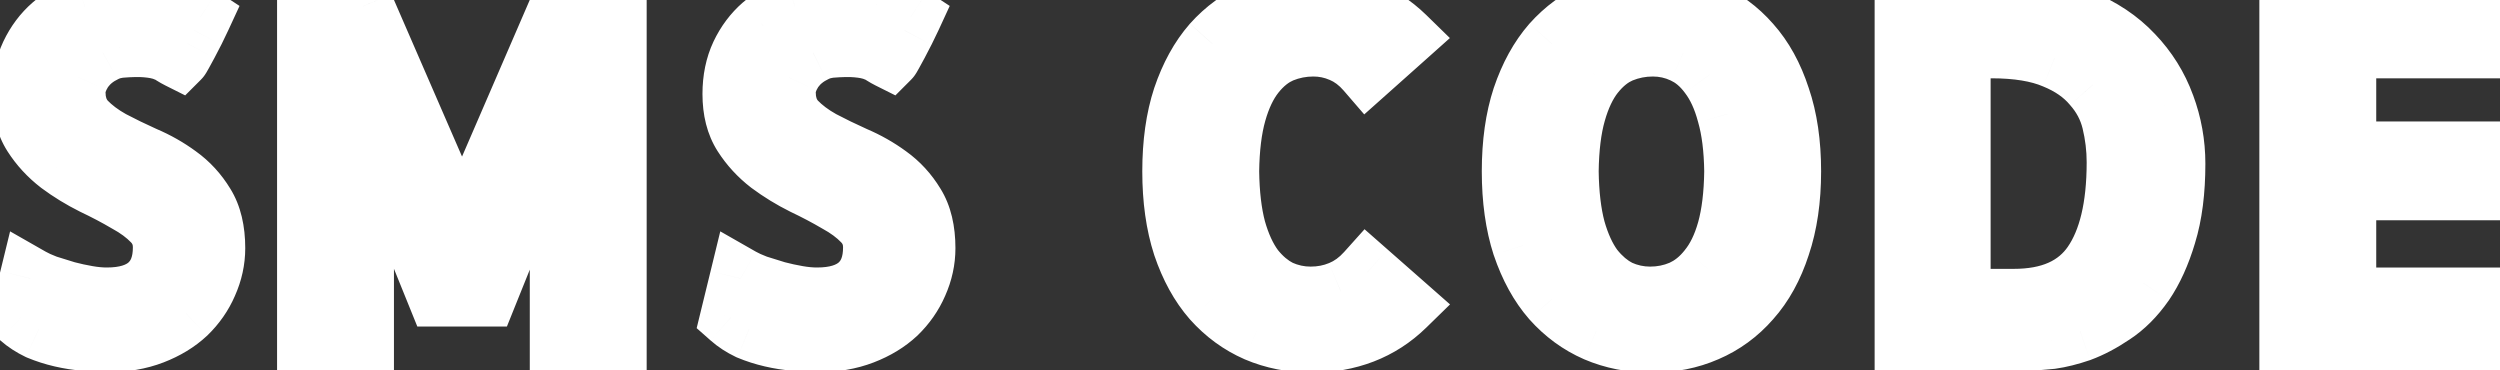
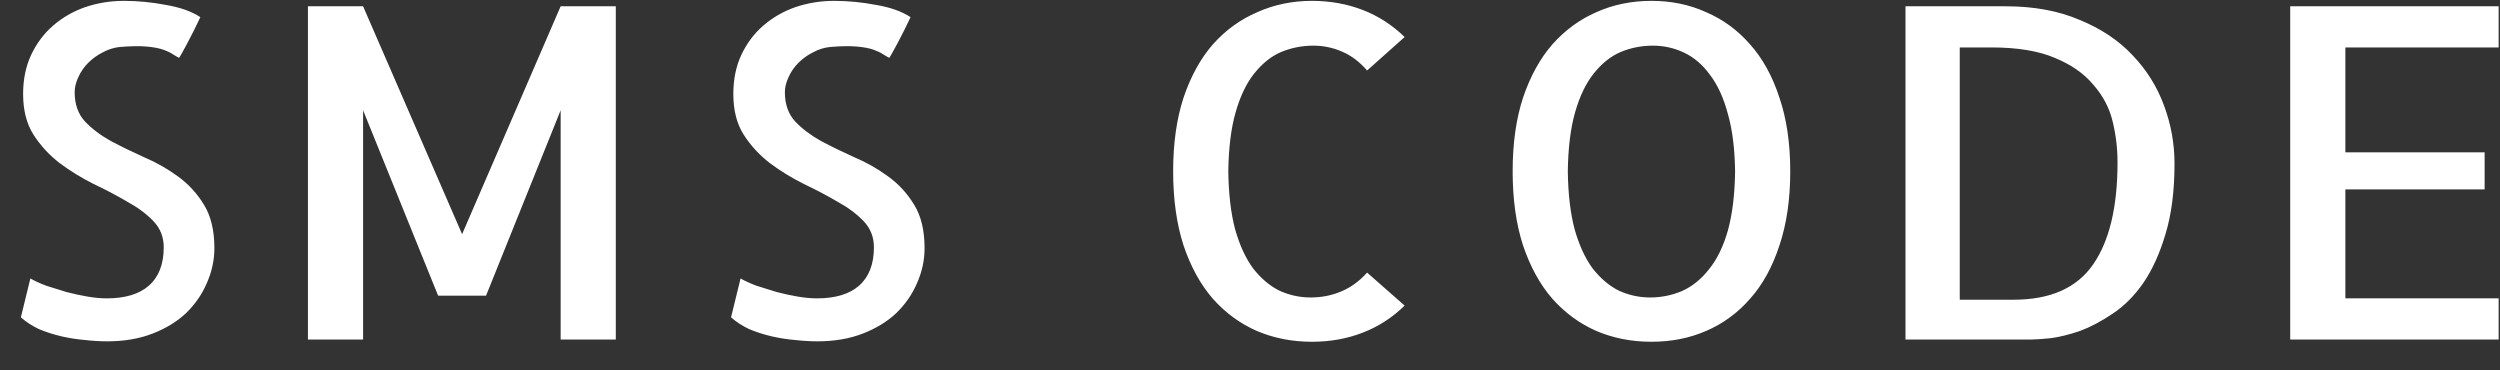
<svg xmlns="http://www.w3.org/2000/svg" width="81" height="12" viewBox="0 0 81 12" fill="none">
  <rect x="0" y="0" width="81" height="12" fill="#333333" stroke="none" />
  <mask id="path-1-outside-1_1172_816" maskUnits="userSpaceOnUse" x="-1" y="-1" width="83" height="14" fill="black">
-     <rect fill="white" x="-1" y="-1" width="83" height="14" />
-     <path d="M6.946 8.041C6.946 8.432 6.862 8.812 6.696 9.184C6.54 9.545 6.316 9.867 6.023 10.15C5.73 10.424 5.368 10.644 4.939 10.81C4.509 10.976 4.021 11.059 3.474 11.059C3.239 11.059 2.995 11.044 2.741 11.015C2.497 10.995 2.248 10.956 1.994 10.898C1.74 10.839 1.496 10.761 1.262 10.663C1.037 10.556 0.842 10.429 0.676 10.282L0.984 9.022C1.12 9.101 1.291 9.179 1.496 9.257C1.711 9.325 1.931 9.394 2.155 9.462C2.38 9.521 2.605 9.569 2.829 9.608C3.054 9.647 3.264 9.667 3.459 9.667C4.055 9.667 4.509 9.53 4.821 9.257C5.144 8.974 5.305 8.559 5.305 8.012C5.305 7.68 5.193 7.396 4.968 7.162C4.743 6.928 4.46 6.718 4.118 6.532C3.786 6.337 3.425 6.146 3.034 5.961C2.644 5.766 2.278 5.541 1.936 5.287C1.594 5.023 1.311 4.716 1.086 4.364C0.862 4.013 0.749 3.573 0.749 3.046C0.749 2.567 0.837 2.143 1.013 1.771C1.189 1.4 1.423 1.088 1.716 0.834C2.019 0.57 2.365 0.37 2.756 0.233C3.156 0.097 3.576 0.028 4.016 0.028C4.465 0.028 4.919 0.072 5.378 0.16C5.837 0.238 6.208 0.37 6.491 0.556C6.433 0.683 6.364 0.824 6.286 0.98C6.208 1.127 6.135 1.269 6.067 1.405C5.998 1.532 5.94 1.64 5.891 1.728C5.842 1.815 5.813 1.864 5.803 1.874C5.744 1.845 5.676 1.806 5.598 1.757C5.529 1.708 5.427 1.659 5.29 1.61C5.154 1.562 4.973 1.527 4.748 1.508C4.524 1.488 4.236 1.493 3.884 1.522C3.689 1.542 3.503 1.601 3.327 1.698C3.152 1.786 2.995 1.898 2.859 2.035C2.722 2.172 2.614 2.328 2.536 2.504C2.458 2.67 2.419 2.831 2.419 2.987C2.419 3.378 2.531 3.695 2.756 3.939C2.981 4.174 3.259 4.384 3.591 4.569C3.923 4.745 4.284 4.921 4.675 5.097C5.066 5.263 5.427 5.468 5.759 5.712C6.101 5.956 6.384 6.264 6.609 6.635C6.833 6.996 6.946 7.465 6.946 8.041ZM18.165 0.204H19.952V11H18.165V3.573L15.748 9.579H14.195L11.764 3.573V11H9.977V0.204H11.764L14.972 7.587L18.165 0.204ZM29.956 8.041C29.956 8.432 29.873 8.812 29.707 9.184C29.551 9.545 29.326 9.867 29.033 10.15C28.74 10.424 28.379 10.644 27.949 10.81C27.519 10.976 27.031 11.059 26.484 11.059C26.25 11.059 26.006 11.044 25.752 11.015C25.508 10.995 25.259 10.956 25.005 10.898C24.751 10.839 24.507 10.761 24.272 10.663C24.048 10.556 23.852 10.429 23.686 10.282L23.994 9.022C24.131 9.101 24.302 9.179 24.507 9.257C24.721 9.325 24.941 9.394 25.166 9.462C25.39 9.521 25.615 9.569 25.84 9.608C26.064 9.647 26.274 9.667 26.47 9.667C27.065 9.667 27.519 9.53 27.832 9.257C28.154 8.974 28.315 8.559 28.315 8.012C28.315 7.68 28.203 7.396 27.978 7.162C27.754 6.928 27.471 6.718 27.129 6.532C26.797 6.337 26.435 6.146 26.045 5.961C25.654 5.766 25.288 5.541 24.946 5.287C24.604 5.023 24.321 4.716 24.096 4.364C23.872 4.013 23.76 3.573 23.76 3.046C23.76 2.567 23.848 2.143 24.023 1.771C24.199 1.4 24.433 1.088 24.726 0.834C25.029 0.57 25.376 0.37 25.766 0.233C26.167 0.097 26.587 0.028 27.026 0.028C27.475 0.028 27.93 0.072 28.389 0.16C28.848 0.238 29.219 0.37 29.502 0.556C29.443 0.683 29.375 0.824 29.297 0.98C29.219 1.127 29.145 1.269 29.077 1.405C29.009 1.532 28.95 1.64 28.901 1.728C28.852 1.815 28.823 1.864 28.813 1.874C28.755 1.845 28.686 1.806 28.608 1.757C28.54 1.708 28.437 1.659 28.301 1.61C28.164 1.562 27.983 1.527 27.759 1.508C27.534 1.488 27.246 1.493 26.894 1.522C26.699 1.542 26.514 1.601 26.338 1.698C26.162 1.786 26.006 1.898 25.869 2.035C25.732 2.172 25.625 2.328 25.547 2.504C25.469 2.67 25.43 2.831 25.43 2.987C25.43 3.378 25.542 3.695 25.766 3.939C25.991 4.174 26.269 4.384 26.601 4.569C26.933 4.745 27.295 4.921 27.685 5.097C28.076 5.263 28.437 5.468 28.769 5.712C29.111 5.956 29.394 6.264 29.619 6.635C29.844 6.996 29.956 7.465 29.956 8.041ZM45.51 9.901C45.11 10.292 44.656 10.585 44.148 10.78C43.64 10.976 43.093 11.073 42.507 11.073C41.863 11.073 41.267 10.956 40.72 10.722C40.183 10.487 39.709 10.141 39.299 9.682C38.899 9.223 38.581 8.646 38.347 7.953C38.123 7.26 38.01 6.459 38.01 5.551C38.01 4.643 38.123 3.847 38.347 3.163C38.581 2.47 38.899 1.894 39.299 1.435C39.709 0.976 40.188 0.629 40.735 0.395C41.282 0.15 41.873 0.028 42.507 0.028C43.093 0.028 43.64 0.126 44.148 0.321C44.656 0.517 45.11 0.81 45.51 1.2L44.294 2.284C44.05 2.001 43.777 1.796 43.474 1.669C43.181 1.542 42.873 1.479 42.551 1.479C42.19 1.479 41.843 1.547 41.511 1.684C41.189 1.82 40.896 2.055 40.632 2.387C40.378 2.709 40.178 3.129 40.032 3.646C39.885 4.164 39.807 4.799 39.797 5.551C39.807 6.283 39.88 6.908 40.017 7.426C40.163 7.943 40.359 8.368 40.603 8.7C40.857 9.022 41.14 9.262 41.453 9.418C41.775 9.564 42.112 9.638 42.463 9.638C42.815 9.638 43.142 9.574 43.445 9.447C43.757 9.32 44.04 9.115 44.294 8.832L45.51 9.901ZM58.004 5.551C58.004 6.459 57.887 7.26 57.653 7.953C57.428 8.646 57.111 9.223 56.7 9.682C56.3 10.141 55.826 10.487 55.279 10.722C54.742 10.956 54.152 11.073 53.507 11.073C52.862 11.073 52.267 10.956 51.72 10.722C51.183 10.487 50.709 10.141 50.299 9.682C49.899 9.223 49.581 8.646 49.347 7.953C49.122 7.26 49.01 6.459 49.01 5.551C49.01 4.643 49.122 3.847 49.347 3.163C49.581 2.47 49.899 1.894 50.299 1.435C50.709 0.976 51.183 0.629 51.72 0.395C52.267 0.15 52.862 0.028 53.507 0.028C54.152 0.028 54.742 0.15 55.279 0.395C55.826 0.629 56.3 0.976 56.7 1.435C57.111 1.894 57.428 2.47 57.653 3.163C57.887 3.847 58.004 4.643 58.004 5.551ZM53.463 9.638C53.824 9.638 54.166 9.569 54.489 9.433C54.821 9.286 55.114 9.052 55.367 8.729C55.631 8.407 55.836 7.987 55.983 7.47C56.129 6.942 56.207 6.303 56.217 5.551C56.207 4.818 56.129 4.198 55.983 3.69C55.846 3.173 55.651 2.748 55.397 2.416C55.153 2.084 54.869 1.845 54.547 1.698C54.235 1.552 53.903 1.479 53.551 1.479C53.19 1.479 52.843 1.547 52.511 1.684C52.189 1.82 51.896 2.055 51.632 2.387C51.378 2.709 51.178 3.129 51.031 3.646C50.885 4.164 50.807 4.799 50.797 5.551C50.807 6.283 50.88 6.908 51.017 7.426C51.163 7.943 51.359 8.368 51.603 8.7C51.857 9.022 52.14 9.262 52.452 9.418C52.775 9.564 53.111 9.638 53.463 9.638ZM70.454 5.302C70.454 6.19 70.356 6.952 70.161 7.587C69.976 8.212 69.736 8.739 69.443 9.169C69.15 9.589 68.818 9.921 68.447 10.165C68.086 10.409 67.734 10.595 67.393 10.722C67.051 10.839 66.738 10.917 66.455 10.956C66.172 10.985 65.962 11 65.825 11H61.738V0.204H64.99C65.898 0.204 66.694 0.351 67.378 0.644C68.071 0.927 68.643 1.308 69.092 1.786C69.551 2.265 69.893 2.812 70.117 3.427C70.342 4.032 70.454 4.657 70.454 5.302ZM65.239 9.711C66.431 9.711 67.29 9.33 67.817 8.568C68.345 7.807 68.608 6.703 68.608 5.258C68.608 4.809 68.555 4.364 68.447 3.925C68.34 3.485 68.13 3.09 67.817 2.738C67.515 2.377 67.1 2.089 66.572 1.874C66.045 1.649 65.361 1.537 64.522 1.537H63.496V9.711H65.239ZM75.99 1.537V4.936H80.502V6.137H75.99V9.667H80.956V11H74.203V0.204H80.956V1.537H75.99Z" />
-   </mask>
+     </mask>
  <path d="M6.946 8.041C6.946 8.432 6.862 8.812 6.696 9.184C6.54 9.545 6.316 9.867 6.023 10.15C5.73 10.424 5.368 10.644 4.939 10.81C4.509 10.976 4.021 11.059 3.474 11.059C3.239 11.059 2.995 11.044 2.741 11.015C2.497 10.995 2.248 10.956 1.994 10.898C1.74 10.839 1.496 10.761 1.262 10.663C1.037 10.556 0.842 10.429 0.676 10.282L0.984 9.022C1.12 9.101 1.291 9.179 1.496 9.257C1.711 9.325 1.931 9.394 2.155 9.462C2.38 9.521 2.605 9.569 2.829 9.608C3.054 9.647 3.264 9.667 3.459 9.667C4.055 9.667 4.509 9.53 4.821 9.257C5.144 8.974 5.305 8.559 5.305 8.012C5.305 7.68 5.193 7.396 4.968 7.162C4.743 6.928 4.46 6.718 4.118 6.532C3.786 6.337 3.425 6.146 3.034 5.961C2.644 5.766 2.278 5.541 1.936 5.287C1.594 5.023 1.311 4.716 1.086 4.364C0.862 4.013 0.749 3.573 0.749 3.046C0.749 2.567 0.837 2.143 1.013 1.771C1.189 1.4 1.423 1.088 1.716 0.834C2.019 0.57 2.365 0.37 2.756 0.233C3.156 0.097 3.576 0.028 4.016 0.028C4.465 0.028 4.919 0.072 5.378 0.16C5.837 0.238 6.208 0.37 6.491 0.556C6.433 0.683 6.364 0.824 6.286 0.98C6.208 1.127 6.135 1.269 6.067 1.405C5.998 1.532 5.94 1.64 5.891 1.728C5.842 1.815 5.813 1.864 5.803 1.874C5.744 1.845 5.676 1.806 5.598 1.757C5.529 1.708 5.427 1.659 5.29 1.61C5.154 1.562 4.973 1.527 4.748 1.508C4.524 1.488 4.236 1.493 3.884 1.522C3.689 1.542 3.503 1.601 3.327 1.698C3.152 1.786 2.995 1.898 2.859 2.035C2.722 2.172 2.614 2.328 2.536 2.504C2.458 2.67 2.419 2.831 2.419 2.987C2.419 3.378 2.531 3.695 2.756 3.939C2.981 4.174 3.259 4.384 3.591 4.569C3.923 4.745 4.284 4.921 4.675 5.097C5.066 5.263 5.427 5.468 5.759 5.712C6.101 5.956 6.384 6.264 6.609 6.635C6.833 6.996 6.946 7.465 6.946 8.041ZM18.165 0.204H19.952V11H18.165V3.573L15.748 9.579H14.195L11.764 3.573V11H9.977V0.204H11.764L14.972 7.587L18.165 0.204ZM29.956 8.041C29.956 8.432 29.873 8.812 29.707 9.184C29.551 9.545 29.326 9.867 29.033 10.15C28.74 10.424 28.379 10.644 27.949 10.81C27.519 10.976 27.031 11.059 26.484 11.059C26.25 11.059 26.006 11.044 25.752 11.015C25.508 10.995 25.259 10.956 25.005 10.898C24.751 10.839 24.507 10.761 24.272 10.663C24.048 10.556 23.852 10.429 23.686 10.282L23.994 9.022C24.131 9.101 24.302 9.179 24.507 9.257C24.721 9.325 24.941 9.394 25.166 9.462C25.39 9.521 25.615 9.569 25.84 9.608C26.064 9.647 26.274 9.667 26.47 9.667C27.065 9.667 27.519 9.53 27.832 9.257C28.154 8.974 28.315 8.559 28.315 8.012C28.315 7.68 28.203 7.396 27.978 7.162C27.754 6.928 27.471 6.718 27.129 6.532C26.797 6.337 26.435 6.146 26.045 5.961C25.654 5.766 25.288 5.541 24.946 5.287C24.604 5.023 24.321 4.716 24.096 4.364C23.872 4.013 23.76 3.573 23.76 3.046C23.76 2.567 23.848 2.143 24.023 1.771C24.199 1.4 24.433 1.088 24.726 0.834C25.029 0.57 25.376 0.37 25.766 0.233C26.167 0.097 26.587 0.028 27.026 0.028C27.475 0.028 27.93 0.072 28.389 0.16C28.848 0.238 29.219 0.37 29.502 0.556C29.443 0.683 29.375 0.824 29.297 0.98C29.219 1.127 29.145 1.269 29.077 1.405C29.009 1.532 28.95 1.64 28.901 1.728C28.852 1.815 28.823 1.864 28.813 1.874C28.755 1.845 28.686 1.806 28.608 1.757C28.54 1.708 28.437 1.659 28.301 1.61C28.164 1.562 27.983 1.527 27.759 1.508C27.534 1.488 27.246 1.493 26.894 1.522C26.699 1.542 26.514 1.601 26.338 1.698C26.162 1.786 26.006 1.898 25.869 2.035C25.732 2.172 25.625 2.328 25.547 2.504C25.469 2.67 25.43 2.831 25.43 2.987C25.43 3.378 25.542 3.695 25.766 3.939C25.991 4.174 26.269 4.384 26.601 4.569C26.933 4.745 27.295 4.921 27.685 5.097C28.076 5.263 28.437 5.468 28.769 5.712C29.111 5.956 29.394 6.264 29.619 6.635C29.844 6.996 29.956 7.465 29.956 8.041ZM45.51 9.901C45.11 10.292 44.656 10.585 44.148 10.78C43.64 10.976 43.093 11.073 42.507 11.073C41.863 11.073 41.267 10.956 40.72 10.722C40.183 10.487 39.709 10.141 39.299 9.682C38.899 9.223 38.581 8.646 38.347 7.953C38.123 7.26 38.01 6.459 38.01 5.551C38.01 4.643 38.123 3.847 38.347 3.163C38.581 2.47 38.899 1.894 39.299 1.435C39.709 0.976 40.188 0.629 40.735 0.395C41.282 0.15 41.873 0.028 42.507 0.028C43.093 0.028 43.64 0.126 44.148 0.321C44.656 0.517 45.11 0.81 45.51 1.2L44.294 2.284C44.05 2.001 43.777 1.796 43.474 1.669C43.181 1.542 42.873 1.479 42.551 1.479C42.19 1.479 41.843 1.547 41.511 1.684C41.189 1.82 40.896 2.055 40.632 2.387C40.378 2.709 40.178 3.129 40.032 3.646C39.885 4.164 39.807 4.799 39.797 5.551C39.807 6.283 39.88 6.908 40.017 7.426C40.163 7.943 40.359 8.368 40.603 8.7C40.857 9.022 41.14 9.262 41.453 9.418C41.775 9.564 42.112 9.638 42.463 9.638C42.815 9.638 43.142 9.574 43.445 9.447C43.757 9.32 44.04 9.115 44.294 8.832L45.51 9.901ZM58.004 5.551C58.004 6.459 57.887 7.26 57.653 7.953C57.428 8.646 57.111 9.223 56.7 9.682C56.3 10.141 55.826 10.487 55.279 10.722C54.742 10.956 54.152 11.073 53.507 11.073C52.862 11.073 52.267 10.956 51.72 10.722C51.183 10.487 50.709 10.141 50.299 9.682C49.899 9.223 49.581 8.646 49.347 7.953C49.122 7.26 49.01 6.459 49.01 5.551C49.01 4.643 49.122 3.847 49.347 3.163C49.581 2.47 49.899 1.894 50.299 1.435C50.709 0.976 51.183 0.629 51.72 0.395C52.267 0.15 52.862 0.028 53.507 0.028C54.152 0.028 54.742 0.15 55.279 0.395C55.826 0.629 56.3 0.976 56.7 1.435C57.111 1.894 57.428 2.47 57.653 3.163C57.887 3.847 58.004 4.643 58.004 5.551ZM53.463 9.638C53.824 9.638 54.166 9.569 54.489 9.433C54.821 9.286 55.114 9.052 55.367 8.729C55.631 8.407 55.836 7.987 55.983 7.47C56.129 6.942 56.207 6.303 56.217 5.551C56.207 4.818 56.129 4.198 55.983 3.69C55.846 3.173 55.651 2.748 55.397 2.416C55.153 2.084 54.869 1.845 54.547 1.698C54.235 1.552 53.903 1.479 53.551 1.479C53.19 1.479 52.843 1.547 52.511 1.684C52.189 1.82 51.896 2.055 51.632 2.387C51.378 2.709 51.178 3.129 51.031 3.646C50.885 4.164 50.807 4.799 50.797 5.551C50.807 6.283 50.88 6.908 51.017 7.426C51.163 7.943 51.359 8.368 51.603 8.7C51.857 9.022 52.14 9.262 52.452 9.418C52.775 9.564 53.111 9.638 53.463 9.638ZM70.454 5.302C70.454 6.19 70.356 6.952 70.161 7.587C69.976 8.212 69.736 8.739 69.443 9.169C69.15 9.589 68.818 9.921 68.447 10.165C68.086 10.409 67.734 10.595 67.393 10.722C67.051 10.839 66.738 10.917 66.455 10.956C66.172 10.985 65.962 11 65.825 11H61.738V0.204H64.99C65.898 0.204 66.694 0.351 67.378 0.644C68.071 0.927 68.643 1.308 69.092 1.786C69.551 2.265 69.893 2.812 70.117 3.427C70.342 4.032 70.454 4.657 70.454 5.302ZM65.239 9.711C66.431 9.711 67.29 9.33 67.817 8.568C68.345 7.807 68.608 6.703 68.608 5.258C68.608 4.809 68.555 4.364 68.447 3.925C68.34 3.485 68.13 3.09 67.817 2.738C67.515 2.377 67.1 2.089 66.572 1.874C66.045 1.649 65.361 1.537 64.522 1.537H63.496V9.711H65.239ZM75.99 1.537V4.936H80.502V6.137H75.99V9.667H80.956V11H74.203V0.204H80.956V1.537H75.99Z" fill="white" />
-   <path d="M6.696 9.184L5.784 8.775L5.779 8.787L6.696 9.184ZM6.023 10.15L6.705 10.881L6.711 10.876L6.718 10.869L6.023 10.15ZM2.741 11.015L2.856 10.021L2.839 10.019L2.821 10.018L2.741 11.015ZM1.262 10.663L0.83 11.565L0.854 11.576L0.877 11.586L1.262 10.663ZM0.676 10.282L-0.295 10.045L-0.439 10.632L0.014 11.032L0.676 10.282ZM0.984 9.022L1.48 8.154L0.327 7.496L0.012 8.785L0.984 9.022ZM1.496 9.257L1.14 10.191L1.166 10.201L1.193 10.21L1.496 9.257ZM2.155 9.462L1.864 10.419L1.884 10.424L1.903 10.43L2.155 9.462ZM4.821 9.257L5.48 10.009L5.482 10.008L4.821 9.257ZM4.118 6.532L3.611 7.394L3.626 7.403L3.641 7.411L4.118 6.532ZM3.034 5.961L2.587 6.855L2.596 6.86L2.605 6.864L3.034 5.961ZM1.936 5.287L1.325 6.079L1.332 6.084L1.339 6.09L1.936 5.287ZM1.716 0.834L2.371 1.59L2.373 1.588L1.716 0.834ZM2.756 0.233L2.433 -0.713L2.426 -0.71L2.756 0.233ZM5.378 0.16L5.19 1.142L5.2 1.144L5.21 1.146L5.378 0.16ZM6.491 0.556L7.399 0.975L7.761 0.192L7.039 -0.281L6.491 0.556ZM6.286 0.98L7.169 1.451L7.175 1.439L7.181 1.428L6.286 0.98ZM6.067 1.405L6.947 1.879L6.954 1.866L6.961 1.852L6.067 1.405ZM5.803 1.874L5.356 2.768L6 3.091L6.51 2.581L5.803 1.874ZM5.598 1.757L5.017 2.571L5.042 2.588L5.068 2.605L5.598 1.757ZM3.884 1.522L3.801 0.526L3.793 0.527L3.784 0.527L3.884 1.522ZM3.327 1.698L3.775 2.593L3.794 2.583L3.813 2.572L3.327 1.698ZM2.536 2.504L3.441 2.93L3.446 2.92L3.45 2.91L2.536 2.504ZM2.756 3.939L2.02 4.617L2.027 4.624L2.034 4.631L2.756 3.939ZM3.591 4.569L3.103 5.442L3.113 5.448L3.123 5.453L3.591 4.569ZM4.675 5.097L4.265 6.009L4.274 6.013L4.284 6.017L4.675 5.097ZM5.759 5.712L5.167 6.518L5.178 6.526L5.759 5.712ZM6.609 6.635L5.753 7.153L5.759 7.163L6.609 6.635ZM5.946 8.041C5.946 8.285 5.895 8.527 5.784 8.775L7.609 9.592C7.83 9.098 7.946 8.578 7.946 8.041H5.946ZM5.779 8.787C5.677 9.023 5.529 9.237 5.328 9.431L6.718 10.869C7.102 10.498 7.404 10.067 7.614 9.581L5.779 8.787ZM5.34 9.419C5.154 9.594 4.906 9.75 4.578 9.877L5.299 11.742C5.83 11.537 6.306 11.254 6.705 10.881L5.34 9.419ZM4.578 9.877C4.283 9.991 3.92 10.059 3.474 10.059V12.059C4.121 12.059 4.735 11.96 5.299 11.742L4.578 9.877ZM3.474 10.059C3.281 10.059 3.075 10.046 2.856 10.021L2.627 12.008C2.915 12.041 3.198 12.059 3.474 12.059V10.059ZM2.821 10.018C2.629 10.002 2.428 9.971 2.219 9.923L1.769 11.872C2.068 11.941 2.366 11.988 2.662 12.011L2.821 10.018ZM2.219 9.923C2.018 9.877 1.828 9.816 1.647 9.74L0.877 11.586C1.165 11.706 1.462 11.801 1.769 11.872L2.219 9.923ZM1.693 9.761C1.542 9.689 1.426 9.611 1.338 9.532L0.014 11.032C0.258 11.247 0.533 11.423 0.83 11.565L1.693 9.761ZM1.647 10.519L1.955 9.26L0.012 8.785L-0.295 10.045L1.647 10.519ZM0.487 9.891C0.683 10.002 0.904 10.101 1.14 10.191L1.852 8.322C1.678 8.256 1.558 8.199 1.48 8.154L0.487 9.891ZM1.193 10.21C1.412 10.279 1.636 10.349 1.864 10.419L2.447 8.505C2.226 8.438 2.01 8.371 1.799 8.304L1.193 10.21ZM1.903 10.43C2.154 10.495 2.406 10.55 2.658 10.594L3.001 8.623C2.804 8.589 2.606 8.546 2.408 8.494L1.903 10.43ZM2.658 10.594C2.93 10.641 3.198 10.667 3.459 10.667V8.667C3.33 8.667 3.178 8.654 3.001 8.623L2.658 10.594ZM3.459 10.667C4.193 10.667 4.92 10.499 5.48 10.009L4.163 8.504C4.098 8.561 3.916 8.667 3.459 8.667V10.667ZM5.482 10.008C6.076 9.485 6.305 8.762 6.305 8.012H4.305C4.305 8.356 4.211 8.462 4.161 8.506L5.482 10.008ZM6.305 8.012C6.305 7.428 6.097 6.895 5.69 6.47L4.246 7.854C4.288 7.898 4.305 7.931 4.305 8.012H6.305ZM5.69 6.47C5.381 6.148 5.011 5.879 4.595 5.653L3.641 7.411C3.91 7.557 4.105 7.707 4.246 7.854L5.69 6.47ZM4.625 5.67C4.265 5.458 3.877 5.254 3.463 5.058L2.605 6.864C2.973 7.039 3.308 7.215 3.611 7.394L4.625 5.67ZM3.482 5.067C3.142 4.897 2.826 4.703 2.532 4.484L1.339 6.09C1.729 6.38 2.146 6.635 2.587 6.855L3.482 5.067ZM2.547 4.495C2.293 4.3 2.089 4.077 1.929 3.826L0.243 4.903C0.532 5.355 0.895 5.747 1.325 6.079L2.547 4.495ZM1.929 3.826C1.831 3.673 1.749 3.433 1.749 3.046H-0.251C-0.251 3.714 -0.108 4.353 0.243 4.903L1.929 3.826ZM1.749 3.046C1.749 2.691 1.814 2.416 1.917 2.2L0.109 1.343C-0.14 1.869 -0.251 2.444 -0.251 3.046H1.749ZM1.917 2.2C2.037 1.946 2.189 1.747 2.371 1.59L1.061 0.078C0.657 0.428 0.341 0.855 0.109 1.343L1.917 2.2ZM2.373 1.588C2.577 1.41 2.812 1.273 3.086 1.177L2.426 -0.71C1.919 -0.533 1.461 -0.27 1.059 0.08L2.373 1.588ZM3.079 1.18C3.372 1.08 3.682 1.028 4.016 1.028V-0.972C3.471 -0.972 2.941 -0.887 2.433 -0.713L3.079 1.18ZM4.016 1.028C4.399 1.028 4.791 1.066 5.19 1.142L5.566 -0.822C5.048 -0.921 4.531 -0.972 4.016 -0.972V1.028ZM5.21 1.146C5.581 1.209 5.81 1.305 5.943 1.392L7.039 -0.281C6.607 -0.564 6.093 -0.733 5.546 -0.826L5.21 1.146ZM5.583 0.137C5.53 0.252 5.466 0.384 5.392 0.533L7.181 1.428C7.262 1.264 7.335 1.113 7.399 0.975L5.583 0.137ZM5.404 0.51C5.322 0.663 5.245 0.813 5.172 0.958L6.961 1.852C7.025 1.724 7.094 1.59 7.169 1.451L5.404 0.51ZM5.186 0.931C5.119 1.056 5.063 1.159 5.017 1.242L6.765 2.213C6.817 2.12 6.877 2.009 6.947 1.879L5.186 0.931ZM5.017 1.242C4.994 1.282 4.981 1.305 4.975 1.316C4.971 1.321 4.974 1.316 4.982 1.305C4.986 1.299 4.995 1.286 5.008 1.269C5.014 1.26 5.024 1.247 5.037 1.232C5.049 1.217 5.069 1.194 5.096 1.167L6.51 2.581C6.591 2.5 6.644 2.418 6.646 2.414C6.663 2.388 6.679 2.363 6.69 2.345C6.713 2.306 6.739 2.261 6.765 2.213L5.017 1.242ZM6.25 0.98C6.229 0.969 6.189 0.947 6.128 0.909L5.068 2.605C5.163 2.664 5.26 2.721 5.356 2.768L6.25 0.98ZM6.179 0.943C6 0.815 5.797 0.729 5.627 0.669L4.954 2.552C4.999 2.568 5.026 2.58 5.04 2.586C5.046 2.59 5.047 2.59 5.044 2.588C5.041 2.587 5.031 2.581 5.017 2.571L6.179 0.943ZM5.627 0.669C5.378 0.58 5.103 0.535 4.835 0.512L4.662 2.504C4.842 2.52 4.929 2.543 4.954 2.552L5.627 0.669ZM4.835 0.512C4.532 0.485 4.181 0.494 3.801 0.526L3.967 2.519C4.29 2.492 4.516 2.491 4.662 2.504L4.835 0.512ZM3.784 0.527C3.45 0.561 3.134 0.662 2.842 0.824L3.813 2.572C3.873 2.539 3.927 2.523 3.983 2.518L3.784 0.527ZM2.88 0.804C2.61 0.939 2.365 1.114 2.151 1.328L3.566 2.742C3.625 2.683 3.693 2.633 3.775 2.593L2.88 0.804ZM2.151 1.328C1.928 1.551 1.751 1.809 1.623 2.098L3.45 2.91C3.478 2.847 3.515 2.793 3.566 2.742L2.151 1.328ZM1.632 2.078C1.502 2.354 1.419 2.66 1.419 2.987H3.419C3.419 2.993 3.418 2.993 3.42 2.985C3.422 2.976 3.428 2.958 3.441 2.93L1.632 2.078ZM1.419 2.987C1.419 3.581 1.596 4.156 2.02 4.617L3.492 3.262C3.467 3.235 3.419 3.174 3.419 2.987H1.419ZM2.034 4.631C2.338 4.948 2.699 5.216 3.103 5.442L4.079 3.696C3.819 3.551 3.623 3.399 3.478 3.248L2.034 4.631ZM3.123 5.453C3.476 5.64 3.857 5.825 4.265 6.009L5.085 4.185C4.712 4.017 4.37 3.85 4.059 3.686L3.123 5.453ZM4.284 6.017C4.605 6.154 4.899 6.321 5.167 6.518L6.351 4.906C5.955 4.615 5.526 4.372 5.066 4.176L4.284 6.017ZM5.178 6.526C5.405 6.688 5.596 6.894 5.753 7.153L7.464 6.117C7.171 5.634 6.796 5.224 6.34 4.898L5.178 6.526ZM5.759 7.163C5.856 7.319 5.946 7.587 5.946 8.041H7.946C7.946 7.342 7.81 6.673 7.458 6.107L5.759 7.163ZM18.165 0.204V-0.796H17.508L17.247 -0.193L18.165 0.204ZM19.952 0.204H20.952V-0.796H19.952V0.204ZM19.952 11V12H20.952V11H19.952ZM18.165 11H17.165V12H18.165V11ZM18.165 3.573H19.165L17.237 3.2L18.165 3.573ZM15.748 9.579V10.579H16.424L16.676 9.952L15.748 9.579ZM14.195 9.579L13.268 9.954L13.521 10.579H14.195V9.579ZM11.764 3.573L12.691 3.198L10.764 3.573H11.764ZM11.764 11V12H12.764V11H11.764ZM9.977 11H8.977V12H9.977V11ZM9.977 0.204V-0.796H8.977V0.204H9.977ZM11.764 0.204L12.681 -0.194L12.419 -0.796H11.764V0.204ZM14.972 7.587L14.055 7.985L14.974 10.101L15.889 7.984L14.972 7.587ZM18.165 1.204H19.952V-0.796H18.165V1.204ZM18.952 0.204V11H20.952V0.204H18.952ZM19.952 10H18.165V12H19.952V10ZM19.165 11V3.573H17.165V11H19.165ZM17.237 3.2L14.82 9.206L16.676 9.952L19.093 3.947L17.237 3.2ZM15.748 8.579H14.195V10.579H15.748V8.579ZM15.122 9.204L12.691 3.198L10.837 3.949L13.268 9.954L15.122 9.204ZM10.764 3.573V11H12.764V3.573H10.764ZM11.764 10H9.977V12H11.764V10ZM10.977 11V0.204H8.977V11H10.977ZM9.977 1.204H11.764V-0.796H9.977V1.204ZM10.847 0.603L14.055 7.985L15.889 7.188L12.681 -0.194L10.847 0.603ZM15.889 7.984L19.083 0.601L17.247 -0.193L14.054 7.19L15.889 7.984ZM29.707 9.184L28.794 8.775L28.789 8.787L29.707 9.184ZM29.033 10.15L29.715 10.881L29.722 10.876L29.728 10.869L29.033 10.15ZM25.752 11.015L25.866 10.021L25.849 10.019L25.831 10.018L25.752 11.015ZM24.272 10.663L23.841 11.565L23.864 11.576L23.888 11.586L24.272 10.663ZM23.686 10.282L22.715 10.045L22.572 10.632L23.025 11.032L23.686 10.282ZM23.994 9.022L24.49 8.154L23.337 7.496L23.023 8.785L23.994 9.022ZM24.507 9.257L24.151 10.191L24.177 10.201L24.203 10.21L24.507 9.257ZM25.166 9.462L24.875 10.419L24.894 10.424L24.913 10.43L25.166 9.462ZM27.832 9.257L28.49 10.009L28.492 10.008L27.832 9.257ZM27.129 6.532L26.622 7.394L26.637 7.403L26.652 7.411L27.129 6.532ZM26.045 5.961L25.598 6.855L25.607 6.86L25.616 6.864L26.045 5.961ZM24.946 5.287L24.335 6.079L24.343 6.084L24.35 6.09L24.946 5.287ZM24.726 0.834L25.381 1.59L25.383 1.588L24.726 0.834ZM25.766 0.233L25.443 -0.713L25.436 -0.71L25.766 0.233ZM28.389 0.16L28.2 1.142L28.21 1.144L28.221 1.146L28.389 0.16ZM29.502 0.556L30.41 0.975L30.771 0.192L30.05 -0.281L29.502 0.556ZM29.297 0.98L30.179 1.451L30.185 1.439L30.191 1.428L29.297 0.98ZM29.077 1.405L29.957 1.879L29.965 1.866L29.971 1.852L29.077 1.405ZM28.813 1.874L28.366 2.768L29.011 3.091L29.52 2.581L28.813 1.874ZM28.608 1.757L28.027 2.571L28.052 2.588L28.078 2.605L28.608 1.757ZM26.894 1.522L26.811 0.526L26.803 0.527L26.795 0.527L26.894 1.522ZM26.338 1.698L26.785 2.593L26.804 2.583L26.823 2.572L26.338 1.698ZM25.547 2.504L26.451 2.93L26.456 2.92L26.46 2.91L25.547 2.504ZM25.766 3.939L25.03 4.617L25.037 4.624L25.044 4.631L25.766 3.939ZM26.601 4.569L26.113 5.442L26.123 5.448L26.134 5.453L26.601 4.569ZM27.685 5.097L27.275 6.009L27.285 6.013L27.294 6.017L27.685 5.097ZM28.769 5.712L28.177 6.518L28.188 6.526L28.769 5.712ZM29.619 6.635L28.763 7.153L28.77 7.163L29.619 6.635ZM28.956 8.041C28.956 8.285 28.905 8.527 28.794 8.775L30.62 9.592C30.841 9.098 30.956 8.578 30.956 8.041H28.956ZM28.789 8.787C28.687 9.023 28.54 9.237 28.338 9.431L29.728 10.869C30.112 10.498 30.414 10.067 30.625 9.581L28.789 8.787ZM28.351 9.419C28.164 9.594 27.917 9.75 27.589 9.877L28.309 11.742C28.841 11.537 29.316 11.254 29.715 10.881L28.351 9.419ZM27.589 9.877C27.293 9.991 26.93 10.059 26.484 10.059V12.059C27.132 12.059 27.745 11.96 28.309 11.742L27.589 9.877ZM26.484 10.059C26.291 10.059 26.086 10.046 25.866 10.021L25.637 12.008C25.926 12.041 26.208 12.059 26.484 12.059V10.059ZM25.831 10.018C25.639 10.002 25.439 9.971 25.23 9.923L24.78 11.872C25.078 11.941 25.376 11.988 25.672 12.011L25.831 10.018ZM25.23 9.923C25.029 9.877 24.838 9.816 24.657 9.74L23.888 11.586C24.175 11.706 24.473 11.801 24.78 11.872L25.23 9.923ZM24.704 9.761C24.552 9.689 24.437 9.611 24.348 9.532L23.025 11.032C23.268 11.247 23.543 11.423 23.841 11.565L24.704 9.761ZM24.658 10.519L24.965 9.26L23.023 8.785L22.715 10.045L24.658 10.519ZM23.498 9.891C23.693 10.002 23.915 10.101 24.151 10.191L24.863 8.322C24.689 8.256 24.568 8.199 24.49 8.154L23.498 9.891ZM24.203 10.21C24.422 10.279 24.646 10.349 24.875 10.419L25.457 8.505C25.236 8.438 25.02 8.371 24.81 8.304L24.203 10.21ZM24.913 10.43C25.164 10.495 25.416 10.55 25.668 10.594L26.011 8.623C25.814 8.589 25.617 8.546 25.418 8.494L24.913 10.43ZM25.668 10.594C25.94 10.641 26.208 10.667 26.47 10.667V8.667C26.34 8.667 26.188 8.654 26.011 8.623L25.668 10.594ZM26.47 10.667C27.204 10.667 27.93 10.499 28.49 10.009L27.173 8.504C27.108 8.561 26.927 8.667 26.47 8.667V10.667ZM28.492 10.008C29.087 9.485 29.315 8.762 29.315 8.012H27.315C27.315 8.356 27.222 8.462 27.172 8.506L28.492 10.008ZM29.315 8.012C29.315 7.428 29.108 6.895 28.7 6.47L27.256 7.854C27.298 7.898 27.315 7.931 27.315 8.012H29.315ZM28.7 6.47C28.392 6.148 28.021 5.879 27.606 5.653L26.652 7.411C26.92 7.557 27.116 7.707 27.256 7.854L28.7 6.47ZM27.636 5.67C27.276 5.458 26.888 5.254 26.474 5.058L25.616 6.864C25.983 7.039 26.318 7.215 26.622 7.394L27.636 5.67ZM26.492 5.067C26.152 4.897 25.836 4.703 25.542 4.484L24.35 6.09C24.74 6.38 25.156 6.635 25.598 6.855L26.492 5.067ZM25.557 4.495C25.303 4.3 25.099 4.077 24.939 3.826L23.254 4.903C23.543 5.355 23.905 5.747 24.335 6.079L25.557 4.495ZM24.939 3.826C24.841 3.673 24.76 3.433 24.76 3.046H22.76C22.76 3.714 22.902 4.353 23.254 4.903L24.939 3.826ZM24.76 3.046C24.76 2.691 24.824 2.416 24.927 2.2L23.119 1.343C22.871 1.869 22.76 2.444 22.76 3.046H24.76ZM24.927 2.2C25.047 1.946 25.199 1.747 25.381 1.59L24.071 0.078C23.668 0.428 23.351 0.855 23.119 1.343L24.927 2.2ZM25.383 1.588C25.587 1.41 25.822 1.273 26.097 1.177L25.436 -0.71C24.929 -0.533 24.471 -0.27 24.07 0.08L25.383 1.588ZM26.09 1.18C26.382 1.08 26.692 1.028 27.026 1.028V-0.972C26.481 -0.972 25.952 -0.887 25.443 -0.713L26.09 1.18ZM27.026 1.028C27.41 1.028 27.801 1.066 28.2 1.142L28.576 -0.822C28.058 -0.921 27.541 -0.972 27.026 -0.972V1.028ZM28.221 1.146C28.592 1.209 28.82 1.305 28.954 1.392L30.05 -0.281C29.617 -0.564 29.103 -0.733 28.556 -0.826L28.221 1.146ZM28.594 0.137C28.541 0.252 28.477 0.384 28.402 0.533L30.191 1.428C30.273 1.264 30.346 1.113 30.41 0.975L28.594 0.137ZM28.414 0.51C28.332 0.663 28.255 0.813 28.183 0.958L29.971 1.852C30.035 1.724 30.105 1.59 30.179 1.451L28.414 0.51ZM28.197 0.931C28.129 1.056 28.073 1.159 28.027 1.242L29.775 2.213C29.827 2.12 29.888 2.009 29.957 1.879L28.197 0.931ZM28.027 1.242C28.005 1.282 27.991 1.305 27.985 1.316C27.982 1.321 27.985 1.316 27.992 1.305C27.996 1.299 28.005 1.286 28.018 1.269C28.024 1.26 28.034 1.247 28.047 1.232C28.059 1.217 28.079 1.194 28.106 1.167L29.52 2.581C29.601 2.5 29.654 2.418 29.656 2.414C29.674 2.388 29.689 2.363 29.7 2.345C29.723 2.306 29.749 2.261 29.775 2.213L28.027 1.242ZM29.261 0.98C29.239 0.969 29.199 0.947 29.138 0.909L28.078 2.605C28.173 2.664 28.27 2.721 28.366 2.768L29.261 0.98ZM29.189 0.943C29.01 0.815 28.807 0.729 28.637 0.669L27.964 2.552C28.009 2.568 28.036 2.58 28.05 2.586C28.057 2.59 28.058 2.59 28.054 2.588C28.051 2.587 28.041 2.581 28.027 2.571L29.189 0.943ZM28.637 0.669C28.388 0.58 28.114 0.535 27.845 0.512L27.672 2.504C27.853 2.52 27.94 2.543 27.964 2.552L28.637 0.669ZM27.845 0.512C27.542 0.485 27.192 0.494 26.811 0.526L26.977 2.519C27.3 2.492 27.526 2.491 27.672 2.504L27.845 0.512ZM26.795 0.527C26.461 0.561 26.144 0.662 25.852 0.824L26.823 2.572C26.883 2.539 26.938 2.523 26.994 2.518L26.795 0.527ZM25.89 0.804C25.62 0.939 25.376 1.114 25.162 1.328L26.576 2.742C26.636 2.683 26.704 2.633 26.785 2.593L25.89 0.804ZM25.162 1.328C24.939 1.551 24.761 1.809 24.633 2.098L26.46 2.91C26.488 2.847 26.526 2.793 26.576 2.742L25.162 1.328ZM24.642 2.078C24.512 2.354 24.43 2.66 24.43 2.987H26.43C26.43 2.993 26.429 2.993 26.431 2.985C26.433 2.976 26.438 2.958 26.451 2.93L24.642 2.078ZM24.43 2.987C24.43 3.581 24.607 4.156 25.03 4.617L26.502 3.262C26.477 3.235 26.43 3.174 26.43 2.987H24.43ZM25.044 4.631C25.348 4.948 25.709 5.216 26.113 5.442L27.089 3.696C26.829 3.551 26.634 3.399 26.488 3.248L25.044 4.631ZM26.134 5.453C26.487 5.64 26.867 5.825 27.275 6.009L28.096 4.185C27.722 4.017 27.38 3.85 27.069 3.686L26.134 5.453ZM27.294 6.017C27.616 6.154 27.909 6.321 28.177 6.518L29.362 4.906C28.965 4.615 28.536 4.372 28.076 4.176L27.294 6.017ZM28.188 6.526C28.416 6.688 28.607 6.894 28.763 7.153L30.474 6.117C30.182 5.634 29.807 5.224 29.351 4.898L28.188 6.526ZM28.77 7.163C28.867 7.319 28.956 7.587 28.956 8.041H30.956C30.956 7.342 30.82 6.673 30.468 6.107L28.77 7.163ZM45.51 9.901L46.209 10.617L46.981 9.863L46.171 9.15L45.51 9.901ZM40.72 10.722L40.32 11.638L40.326 11.641L40.72 10.722ZM39.299 9.682L38.546 10.339L38.554 10.348L39.299 9.682ZM38.347 7.953L37.396 8.261L37.4 8.273L38.347 7.953ZM38.347 3.163L37.4 2.843L37.397 2.851L38.347 3.163ZM39.299 1.435L38.553 0.768L38.546 0.777L39.299 1.435ZM40.735 0.395L41.129 1.314L41.136 1.311L41.142 1.308L40.735 0.395ZM45.51 1.2L46.176 1.947L46.976 1.233L46.209 0.484L45.51 1.2ZM44.294 2.284L43.537 2.937L44.201 3.707L44.96 3.031L44.294 2.284ZM43.474 1.669L43.076 2.587L43.087 2.591L43.474 1.669ZM41.511 1.684L41.13 0.759L41.121 0.763L41.511 1.684ZM40.632 2.387L39.849 1.765L39.847 1.768L40.632 2.387ZM39.797 5.551L38.797 5.538L38.797 5.551L38.797 5.564L39.797 5.551ZM40.017 7.426L39.05 7.681L39.052 7.69L39.055 7.698L40.017 7.426ZM40.603 8.7L39.797 9.293L39.807 9.306L39.817 9.319L40.603 8.7ZM41.453 9.418L41.005 10.312L41.022 10.321L41.039 10.328L41.453 9.418ZM43.445 9.447L43.068 8.521L43.058 8.525L43.445 9.447ZM44.294 8.832L44.955 8.081L44.211 7.427L43.55 8.164L44.294 8.832ZM44.812 9.186C44.506 9.484 44.166 9.702 43.789 9.847L44.507 11.714C45.145 11.468 45.714 11.1 46.209 10.617L44.812 9.186ZM43.789 9.847C43.404 9.995 42.98 10.073 42.507 10.073V12.073C43.206 12.073 43.876 11.956 44.507 11.714L43.789 9.847ZM42.507 10.073C41.987 10.073 41.526 9.979 41.114 9.803L40.326 11.641C41.008 11.933 41.739 12.073 42.507 12.073V10.073ZM41.12 9.805C40.721 9.631 40.364 9.373 40.045 9.015L38.554 10.348C39.055 10.909 39.645 11.343 40.32 11.638L41.12 9.805ZM40.053 9.024C39.754 8.682 39.495 8.227 39.294 7.633L37.4 8.273C37.668 9.066 38.044 9.764 38.546 10.339L40.053 9.024ZM39.298 7.645C39.113 7.072 39.01 6.379 39.01 5.551H37.01C37.01 6.539 37.132 7.447 37.396 8.261L39.298 7.645ZM39.01 5.551C39.01 4.722 39.113 4.036 39.297 3.475L37.397 2.851C37.132 3.658 37.01 4.563 37.01 5.551H39.01ZM39.294 3.483C39.495 2.889 39.754 2.435 40.053 2.092L38.546 0.777C38.044 1.353 37.668 2.05 37.4 2.843L39.294 3.483ZM40.045 2.101C40.361 1.747 40.721 1.488 41.129 1.314L40.341 -0.525C39.655 -0.231 39.058 0.204 38.554 0.768L40.045 2.101ZM41.142 1.308C41.553 1.124 42.004 1.028 42.507 1.028V-0.972C41.741 -0.972 41.01 -0.823 40.327 -0.519L41.142 1.308ZM42.507 1.028C42.98 1.028 43.404 1.107 43.789 1.255L44.507 -0.612C43.876 -0.855 43.206 -0.972 42.507 -0.972V1.028ZM43.789 1.255C44.166 1.4 44.506 1.617 44.812 1.916L46.209 0.484C45.714 0.002 45.145 -0.367 44.507 -0.612L43.789 1.255ZM44.845 0.454L43.629 1.538L44.96 3.031L46.176 1.947L44.845 0.454ZM45.052 1.631C44.721 1.247 44.325 0.941 43.861 0.747L43.087 2.591C43.229 2.65 43.38 2.755 43.537 2.937L45.052 1.631ZM43.872 0.751C43.452 0.57 43.009 0.479 42.551 0.479V2.479C42.738 2.479 42.91 2.514 43.076 2.587L43.872 0.751ZM42.551 0.479C42.06 0.479 41.584 0.572 41.13 0.759L41.892 2.608C42.102 2.522 42.32 2.479 42.551 2.479V0.479ZM41.121 0.763C40.615 0.977 40.195 1.329 39.849 1.765L41.415 3.009C41.597 2.78 41.763 2.663 41.902 2.604L41.121 0.763ZM39.847 1.768C39.491 2.22 39.241 2.768 39.069 3.374L40.994 3.919C41.115 3.49 41.266 3.198 41.418 3.006L39.847 1.768ZM39.069 3.374C38.892 4.002 38.808 4.73 38.797 5.538L40.797 5.564C40.806 4.868 40.879 4.326 40.994 3.919L39.069 3.374ZM38.797 5.564C38.808 6.351 38.886 7.062 39.05 7.681L40.984 7.17C40.874 6.755 40.806 6.216 40.797 5.537L38.797 5.564ZM39.055 7.698C39.224 8.298 39.464 8.84 39.797 9.293L41.409 8.108C41.253 7.897 41.102 7.589 40.979 7.153L39.055 7.698ZM39.817 9.319C40.147 9.737 40.54 10.08 41.005 10.312L41.9 8.524C41.74 8.444 41.567 8.308 41.388 8.081L39.817 9.319ZM41.039 10.328C41.49 10.534 41.968 10.638 42.463 10.638V8.638C42.255 8.638 42.06 8.595 41.866 8.508L41.039 10.328ZM42.463 10.638C42.938 10.638 43.398 10.551 43.831 10.37L43.058 8.525C42.886 8.597 42.692 8.638 42.463 8.638V10.638ZM43.821 10.374C44.291 10.183 44.697 9.881 45.039 9.5L43.55 8.164C43.384 8.349 43.223 8.458 43.068 8.521L43.821 10.374ZM43.634 9.583L44.85 10.652L46.171 9.15L44.955 8.081L43.634 9.583ZM57.653 7.953L56.705 7.633L56.701 7.645L57.653 7.953ZM56.7 9.682L55.955 9.015L55.947 9.024L56.7 9.682ZM55.279 10.722L54.886 9.803L54.88 9.805L55.279 10.722ZM51.72 10.722L51.32 11.638L51.326 11.641L51.72 10.722ZM50.299 9.682L49.545 10.339L49.553 10.348L50.299 9.682ZM49.347 7.953L48.395 8.261L48.4 8.273L49.347 7.953ZM49.347 3.163L48.4 2.843L48.397 2.851L49.347 3.163ZM50.299 1.435L49.553 0.768L49.545 0.777L50.299 1.435ZM51.72 0.395L52.12 1.311L52.128 1.308L51.72 0.395ZM55.279 0.395L54.866 1.305L54.876 1.309L54.886 1.314L55.279 0.395ZM56.7 1.435L55.947 2.092L55.955 2.101L56.7 1.435ZM57.653 3.163L56.701 3.471L56.704 3.479L56.707 3.487L57.653 3.163ZM54.489 9.433L54.879 10.353L54.886 10.35L54.892 10.348L54.489 9.433ZM55.367 8.729L54.593 8.096L54.588 8.103L54.582 8.111L55.367 8.729ZM55.983 7.47L56.945 7.742L56.946 7.737L55.983 7.47ZM56.217 5.551L57.217 5.564L57.217 5.551L57.217 5.537L56.217 5.551ZM55.983 3.69L55.016 3.946L55.019 3.957L55.022 3.968L55.983 3.69ZM55.397 2.416L54.591 3.008L54.597 3.016L54.602 3.023L55.397 2.416ZM54.547 1.698L54.123 2.604L54.133 2.609L54.547 1.698ZM52.511 1.684L52.13 0.759L52.12 0.763L52.511 1.684ZM51.632 2.387L50.849 1.765L50.846 1.768L51.632 2.387ZM50.797 5.551L49.797 5.538L49.797 5.551L49.797 5.564L50.797 5.551ZM51.017 7.426L50.05 7.681L50.052 7.69L50.055 7.698L51.017 7.426ZM51.603 8.7L50.797 9.293L50.807 9.306L50.817 9.319L51.603 8.7ZM52.452 9.418L52.005 10.312L52.022 10.321L52.038 10.328L52.452 9.418ZM57.004 5.551C57.004 6.375 56.898 7.064 56.705 7.633L58.6 8.273C58.876 7.455 59.004 6.543 59.004 5.551H57.004ZM56.701 7.645C56.512 8.23 56.257 8.677 55.955 9.015L57.446 10.348C57.964 9.768 58.344 9.063 58.604 8.261L56.701 7.645ZM55.947 9.024C55.643 9.373 55.291 9.629 54.886 9.803L55.673 11.641C56.362 11.346 56.957 10.908 57.454 10.339L55.947 9.024ZM54.88 9.805C54.481 9.979 54.028 10.073 53.507 10.073V12.073C54.275 12.073 55.004 11.933 55.679 11.638L54.88 9.805ZM53.507 10.073C52.986 10.073 52.526 9.979 52.114 9.803L51.326 11.641C52.007 11.933 52.739 12.073 53.507 12.073V10.073ZM52.12 9.805C51.721 9.631 51.364 9.373 51.045 9.015L49.553 10.348C50.054 10.909 50.644 11.343 51.32 11.638L52.12 9.805ZM51.053 9.024C50.754 8.682 50.495 8.227 50.294 7.633L48.4 8.273C48.668 9.066 49.044 9.764 49.545 10.339L51.053 9.024ZM50.298 7.645C50.113 7.072 50.01 6.379 50.01 5.551H48.01C48.01 6.539 48.132 7.447 48.395 8.261L50.298 7.645ZM50.01 5.551C50.01 4.722 50.113 4.036 50.297 3.475L48.397 2.851C48.132 3.658 48.01 4.563 48.01 5.551H50.01ZM50.294 3.483C50.495 2.889 50.754 2.435 51.053 2.092L49.545 0.777C49.044 1.353 48.668 2.05 48.4 2.843L50.294 3.483ZM51.045 2.101C51.364 1.744 51.721 1.485 52.12 1.311L51.32 -0.522C50.644 -0.227 50.054 0.207 49.553 0.768L51.045 2.101ZM52.128 1.308C52.537 1.125 52.992 1.028 53.507 1.028V-0.972C52.733 -0.972 51.997 -0.824 51.312 -0.519L52.128 1.308ZM53.507 1.028C54.022 1.028 54.47 1.125 54.866 1.305L55.693 -0.516C55.015 -0.824 54.281 -0.972 53.507 -0.972V1.028ZM54.886 1.314C55.291 1.487 55.643 1.743 55.947 2.092L57.454 0.777C56.957 0.208 56.362 -0.23 55.673 -0.525L54.886 1.314ZM55.955 2.101C56.257 2.439 56.512 2.886 56.701 3.471L58.604 2.855C58.344 2.053 57.964 1.348 57.446 0.768L55.955 2.101ZM56.707 3.487C56.897 4.044 57.004 4.726 57.004 5.551H59.004C59.004 4.559 58.877 3.65 58.599 2.839L56.707 3.487ZM53.463 10.638C53.954 10.638 54.429 10.544 54.879 10.353L54.098 8.512C53.903 8.595 53.695 8.638 53.463 8.638V10.638ZM54.892 10.348C55.392 10.127 55.811 9.782 56.153 9.348L54.582 8.111C54.416 8.321 54.249 8.445 54.085 8.518L54.892 10.348ZM56.141 9.363C56.513 8.908 56.771 8.355 56.945 7.742L55.02 7.197C54.901 7.62 54.749 7.906 54.593 8.096L56.141 9.363ZM56.946 7.737C57.122 7.103 57.206 6.372 57.217 5.564L55.217 5.538C55.208 6.233 55.136 6.782 55.019 7.202L56.946 7.737ZM57.217 5.537C57.206 4.747 57.122 4.033 56.943 3.413L55.022 3.968C55.136 4.364 55.208 4.889 55.217 5.564L57.217 5.537ZM56.95 3.435C56.788 2.824 56.544 2.27 56.191 1.809L54.602 3.023C54.757 3.226 54.904 3.522 55.016 3.946L56.95 3.435ZM56.202 1.824C55.874 1.377 55.463 1.016 54.961 0.788L54.133 2.609C54.276 2.673 54.431 2.791 54.591 3.008L56.202 1.824ZM54.971 0.793C54.524 0.583 54.046 0.479 53.551 0.479V2.479C53.759 2.479 53.946 2.521 54.123 2.604L54.971 0.793ZM53.551 0.479C53.06 0.479 52.584 0.572 52.13 0.759L52.892 2.608C53.102 2.522 53.319 2.479 53.551 2.479V0.479ZM52.12 0.763C51.615 0.977 51.195 1.329 50.849 1.765L52.415 3.009C52.597 2.78 52.762 2.663 52.901 2.604L52.12 0.763ZM50.846 1.768C50.491 2.22 50.241 2.768 50.069 3.374L51.994 3.919C52.115 3.49 52.266 3.198 52.417 3.006L50.846 1.768ZM50.069 3.374C49.892 4.002 49.808 4.73 49.797 5.538L51.797 5.564C51.806 4.868 51.878 4.326 51.994 3.919L50.069 3.374ZM49.797 5.564C49.808 6.351 49.886 7.062 50.05 7.681L51.984 7.17C51.874 6.755 51.806 6.216 51.797 5.537L49.797 5.564ZM50.055 7.698C50.224 8.298 50.464 8.84 50.797 9.293L52.408 8.108C52.253 7.897 52.102 7.589 51.979 7.153L50.055 7.698ZM50.817 9.319C51.147 9.737 51.54 10.08 52.005 10.312L52.9 8.524C52.74 8.444 52.567 8.308 52.388 8.081L50.817 9.319ZM52.038 10.328C52.49 10.534 52.968 10.638 53.463 10.638V8.638C53.255 8.638 53.059 8.595 52.866 8.508L52.038 10.328ZM70.161 7.587L69.205 7.293L69.203 7.302L70.161 7.587ZM69.443 9.169L70.263 9.741L70.27 9.732L69.443 9.169ZM68.447 10.165L67.898 9.33L67.887 9.336L68.447 10.165ZM67.393 10.722L67.717 11.668L67.729 11.664L67.741 11.659L67.393 10.722ZM66.455 10.956L66.558 11.951L66.575 11.949L66.592 11.947L66.455 10.956ZM61.738 11H60.738V12H61.738V11ZM61.738 0.204V-0.796H60.738V0.204H61.738ZM67.378 0.644L66.984 1.563L66.992 1.566L67 1.569L67.378 0.644ZM69.092 1.786L68.363 2.471L68.37 2.478L69.092 1.786ZM70.117 3.427L69.178 3.77L69.18 3.775L70.117 3.427ZM67.817 2.738L67.051 3.381L67.06 3.392L67.07 3.403L67.817 2.738ZM66.572 1.874L66.18 2.794L66.188 2.797L66.195 2.8L66.572 1.874ZM63.496 1.537V0.537H62.496V1.537H63.496ZM63.496 9.711H62.496V10.711H63.496V9.711ZM69.454 5.302C69.454 6.122 69.363 6.779 69.205 7.293L71.117 7.881C71.35 7.125 71.454 6.259 71.454 5.302H69.454ZM69.203 7.302C69.039 7.852 68.839 8.28 68.617 8.606L70.27 9.732C70.633 9.199 70.912 8.572 71.12 7.872L69.203 7.302ZM68.623 8.597C68.392 8.928 68.148 9.165 67.898 9.33L68.997 11.001C69.489 10.677 69.909 10.249 70.263 9.741L68.623 8.597ZM67.887 9.336C67.58 9.544 67.299 9.69 67.044 9.784L67.741 11.659C68.17 11.5 68.592 11.274 69.007 10.994L67.887 9.336ZM67.068 9.776C66.772 9.877 66.524 9.937 66.318 9.965L66.592 11.947C66.953 11.897 67.329 11.8 67.717 11.668L67.068 9.776ZM66.352 9.961C66.075 9.99 65.908 10 65.825 10V12C66.016 12 66.269 11.981 66.558 11.951L66.352 9.961ZM65.825 10H61.738V12H65.825V10ZM62.738 11V0.204H60.738V11H62.738ZM61.738 1.204H64.99V-0.796H61.738V1.204ZM64.99 1.204C65.792 1.204 66.449 1.333 66.984 1.563L67.772 -0.276C66.939 -0.632 66.005 -0.796 64.99 -0.796V1.204ZM67 1.569C67.579 1.806 68.025 2.111 68.363 2.471L69.821 1.102C69.26 0.505 68.564 0.048 67.756 -0.282L67 1.569ZM68.37 2.478C68.734 2.858 69.001 3.286 69.178 3.77L71.056 3.084C70.784 2.337 70.367 1.671 69.814 1.094L68.37 2.478ZM69.18 3.775C69.363 4.269 69.454 4.776 69.454 5.302H71.454C71.454 4.538 71.321 3.796 71.055 3.079L69.18 3.775ZM65.239 10.711C66.654 10.711 67.873 10.245 68.64 9.138L66.995 7.999C66.707 8.415 66.207 8.711 65.239 8.711V10.711ZM68.64 9.138C69.331 8.139 69.608 6.801 69.608 5.258H67.608C67.608 6.605 67.359 7.474 66.995 7.999L68.64 9.138ZM69.608 5.258C69.608 4.728 69.545 4.204 69.419 3.687L67.476 4.162C67.564 4.525 67.608 4.889 67.608 5.258H69.608ZM69.419 3.687C69.271 3.083 68.981 2.542 68.565 2.074L67.07 3.403C67.279 3.637 67.409 3.888 67.476 4.162L69.419 3.687ZM68.584 2.096C68.157 1.586 67.597 1.212 66.95 0.948L66.195 2.8C66.603 2.966 66.872 3.168 67.051 3.381L68.584 2.096ZM66.964 0.954C66.269 0.658 65.439 0.537 64.522 0.537V2.537C65.284 2.537 65.821 2.641 66.18 2.794L66.964 0.954ZM64.522 0.537H63.496V2.537H64.522V0.537ZM62.496 1.537V9.711H64.496V1.537H62.496ZM63.496 10.711H65.239V8.711H63.496V10.711ZM75.99 1.537V0.537H74.99V1.537H75.99ZM75.99 4.936H74.99V5.936H75.99V4.936ZM80.502 4.936H81.502V3.936H80.502V4.936ZM80.502 6.137V7.137H81.502V6.137H80.502ZM75.99 6.137V5.137H74.99V6.137H75.99ZM75.99 9.667H74.99V10.667H75.99V9.667ZM80.956 9.667H81.956V8.667H80.956V9.667ZM80.956 11V12H81.956V11H80.956ZM74.203 11H73.203V12H74.203V11ZM74.203 0.204V-0.796H73.203V0.204H74.203ZM80.956 0.204H81.956V-0.796H80.956V0.204ZM80.956 1.537V2.537H81.956V1.537H80.956ZM74.99 1.537V4.936H76.99V1.537H74.99ZM75.99 5.936H80.502V3.936H75.99V5.936ZM79.502 4.936V6.137H81.502V4.936H79.502ZM80.502 5.137H75.99V7.137H80.502V5.137ZM74.99 6.137V9.667H76.99V6.137H74.99ZM75.99 10.667H80.956V8.667H75.99V10.667ZM79.956 9.667V11H81.956V9.667H79.956ZM80.956 10H74.203V12H80.956V10ZM75.203 11V0.204H73.203V11H75.203ZM74.203 1.204H80.956V-0.796H74.203V1.204ZM79.956 0.204V1.537H81.956V0.204H79.956ZM80.956 0.537H75.99V2.537H80.956V0.537Z" fill="white" mask="url(#path-1-outside-1_1172_816)" />
</svg>